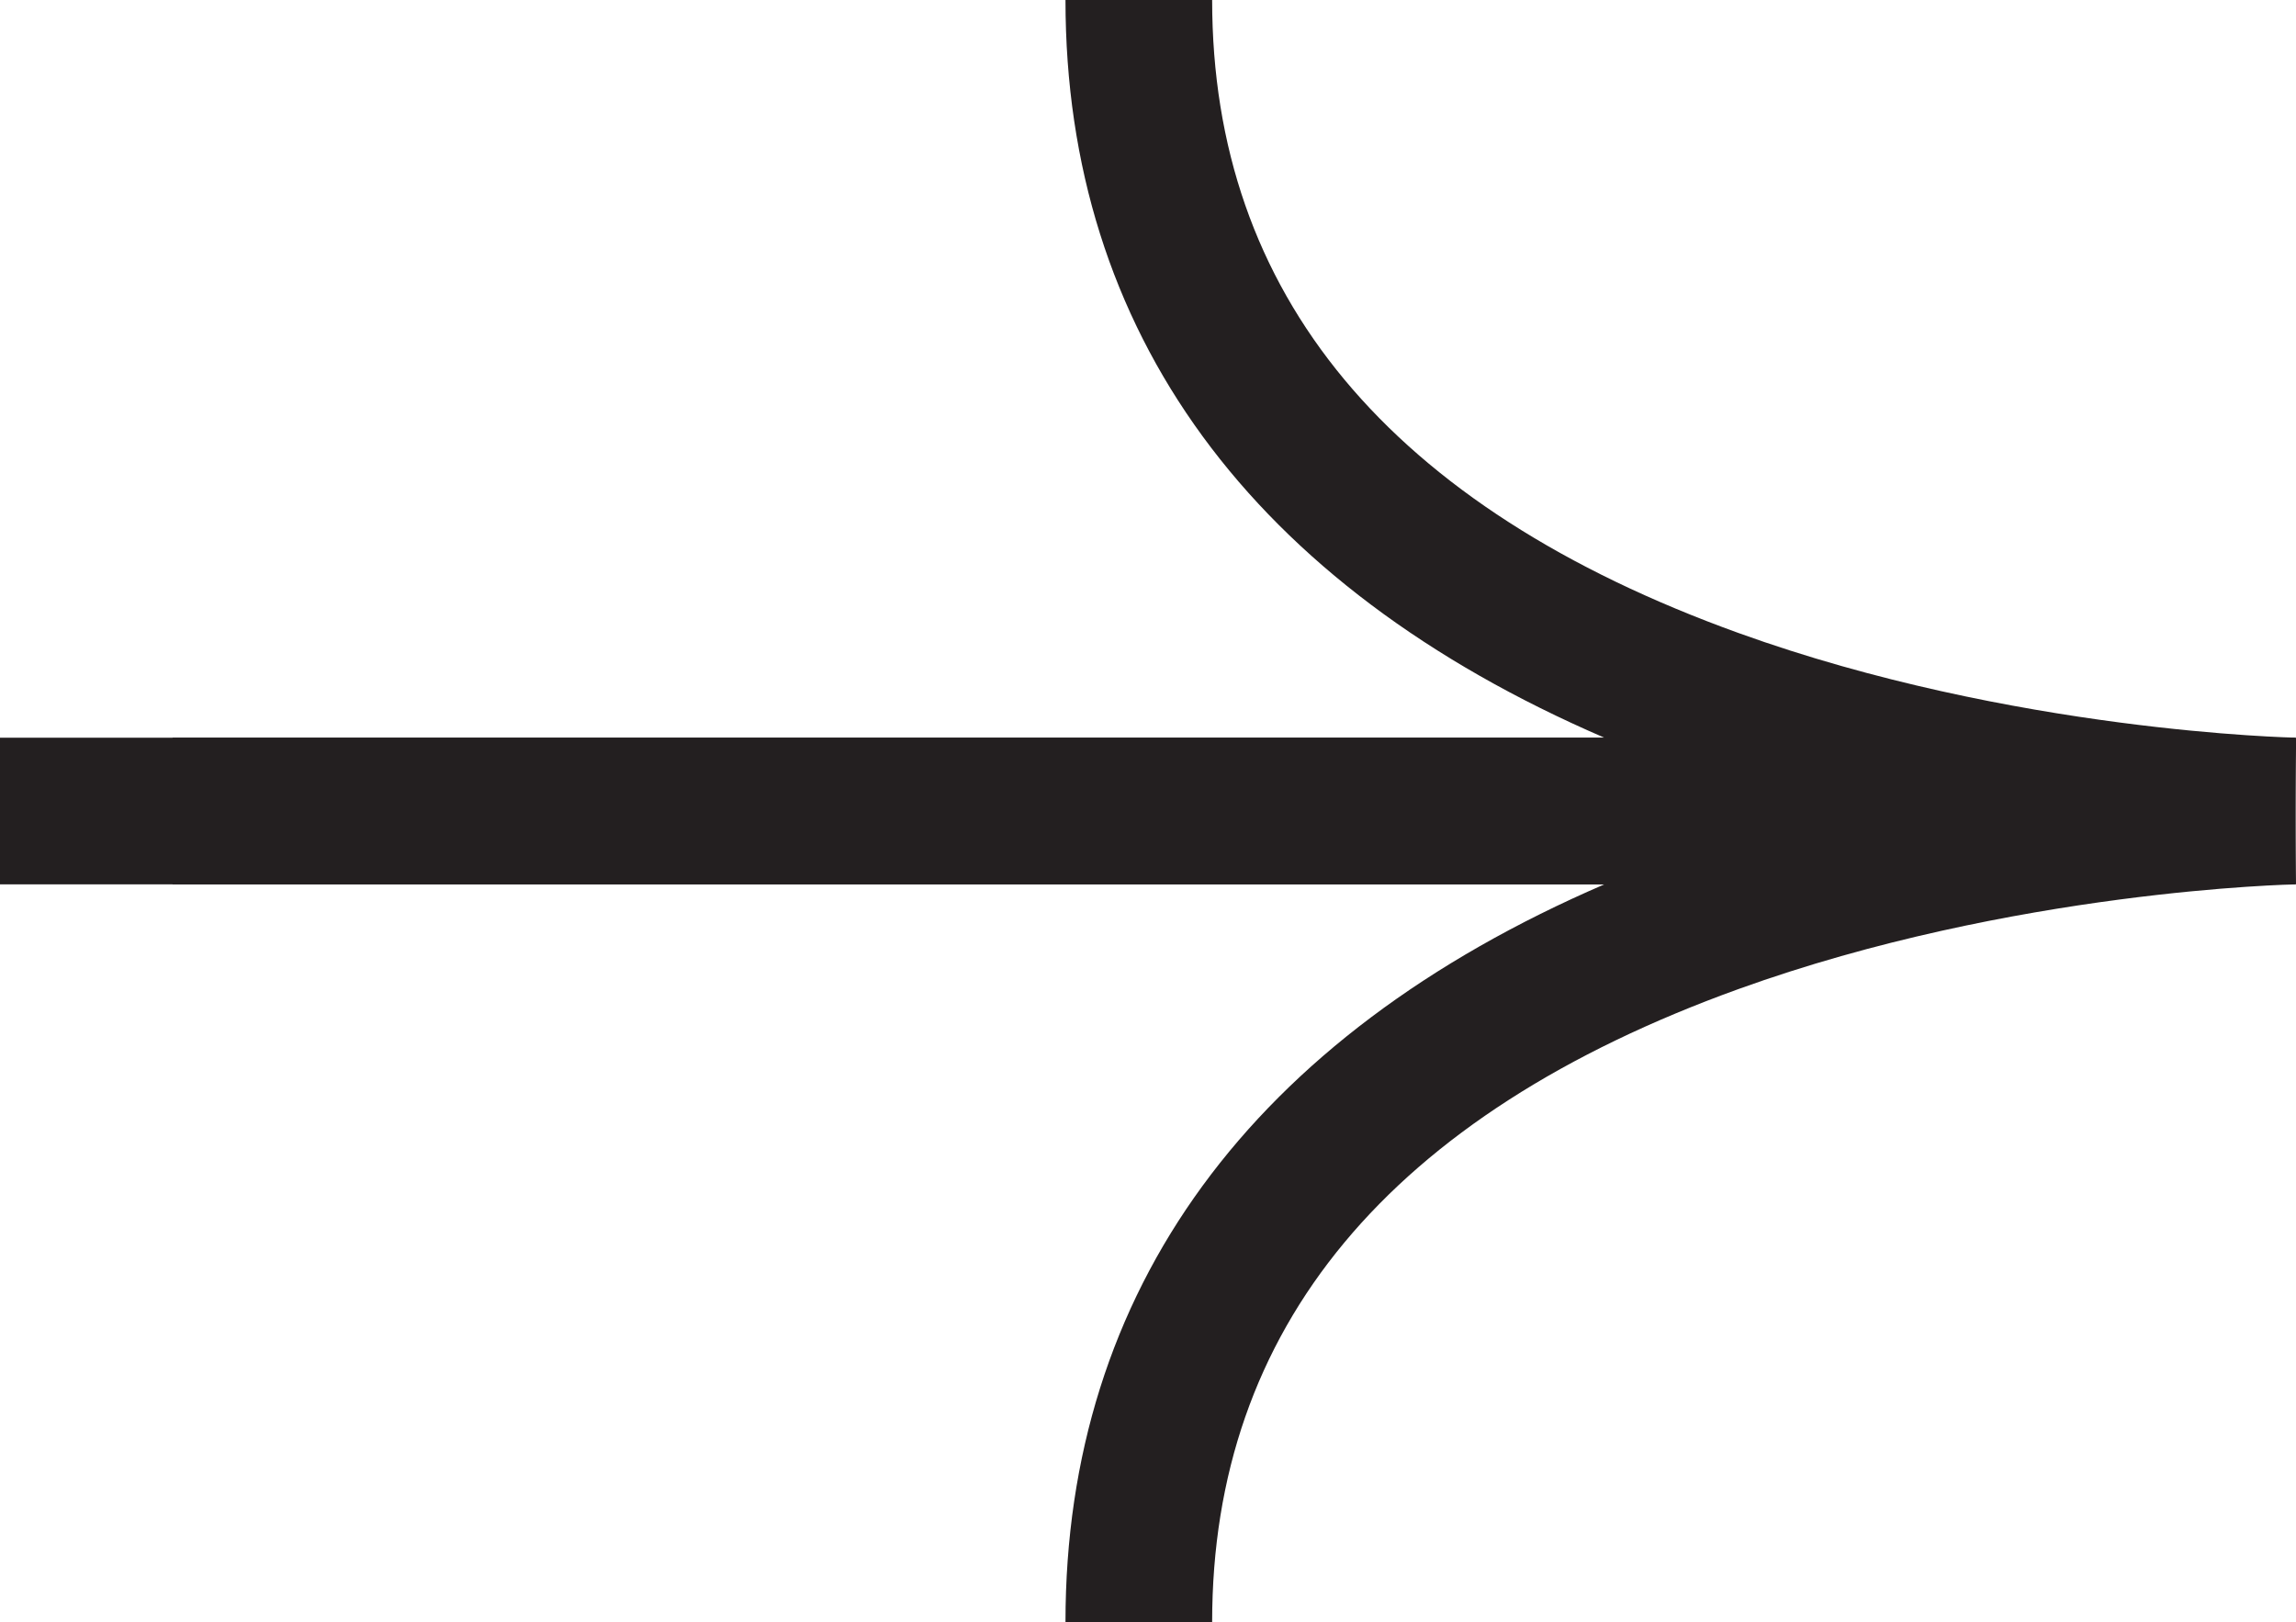
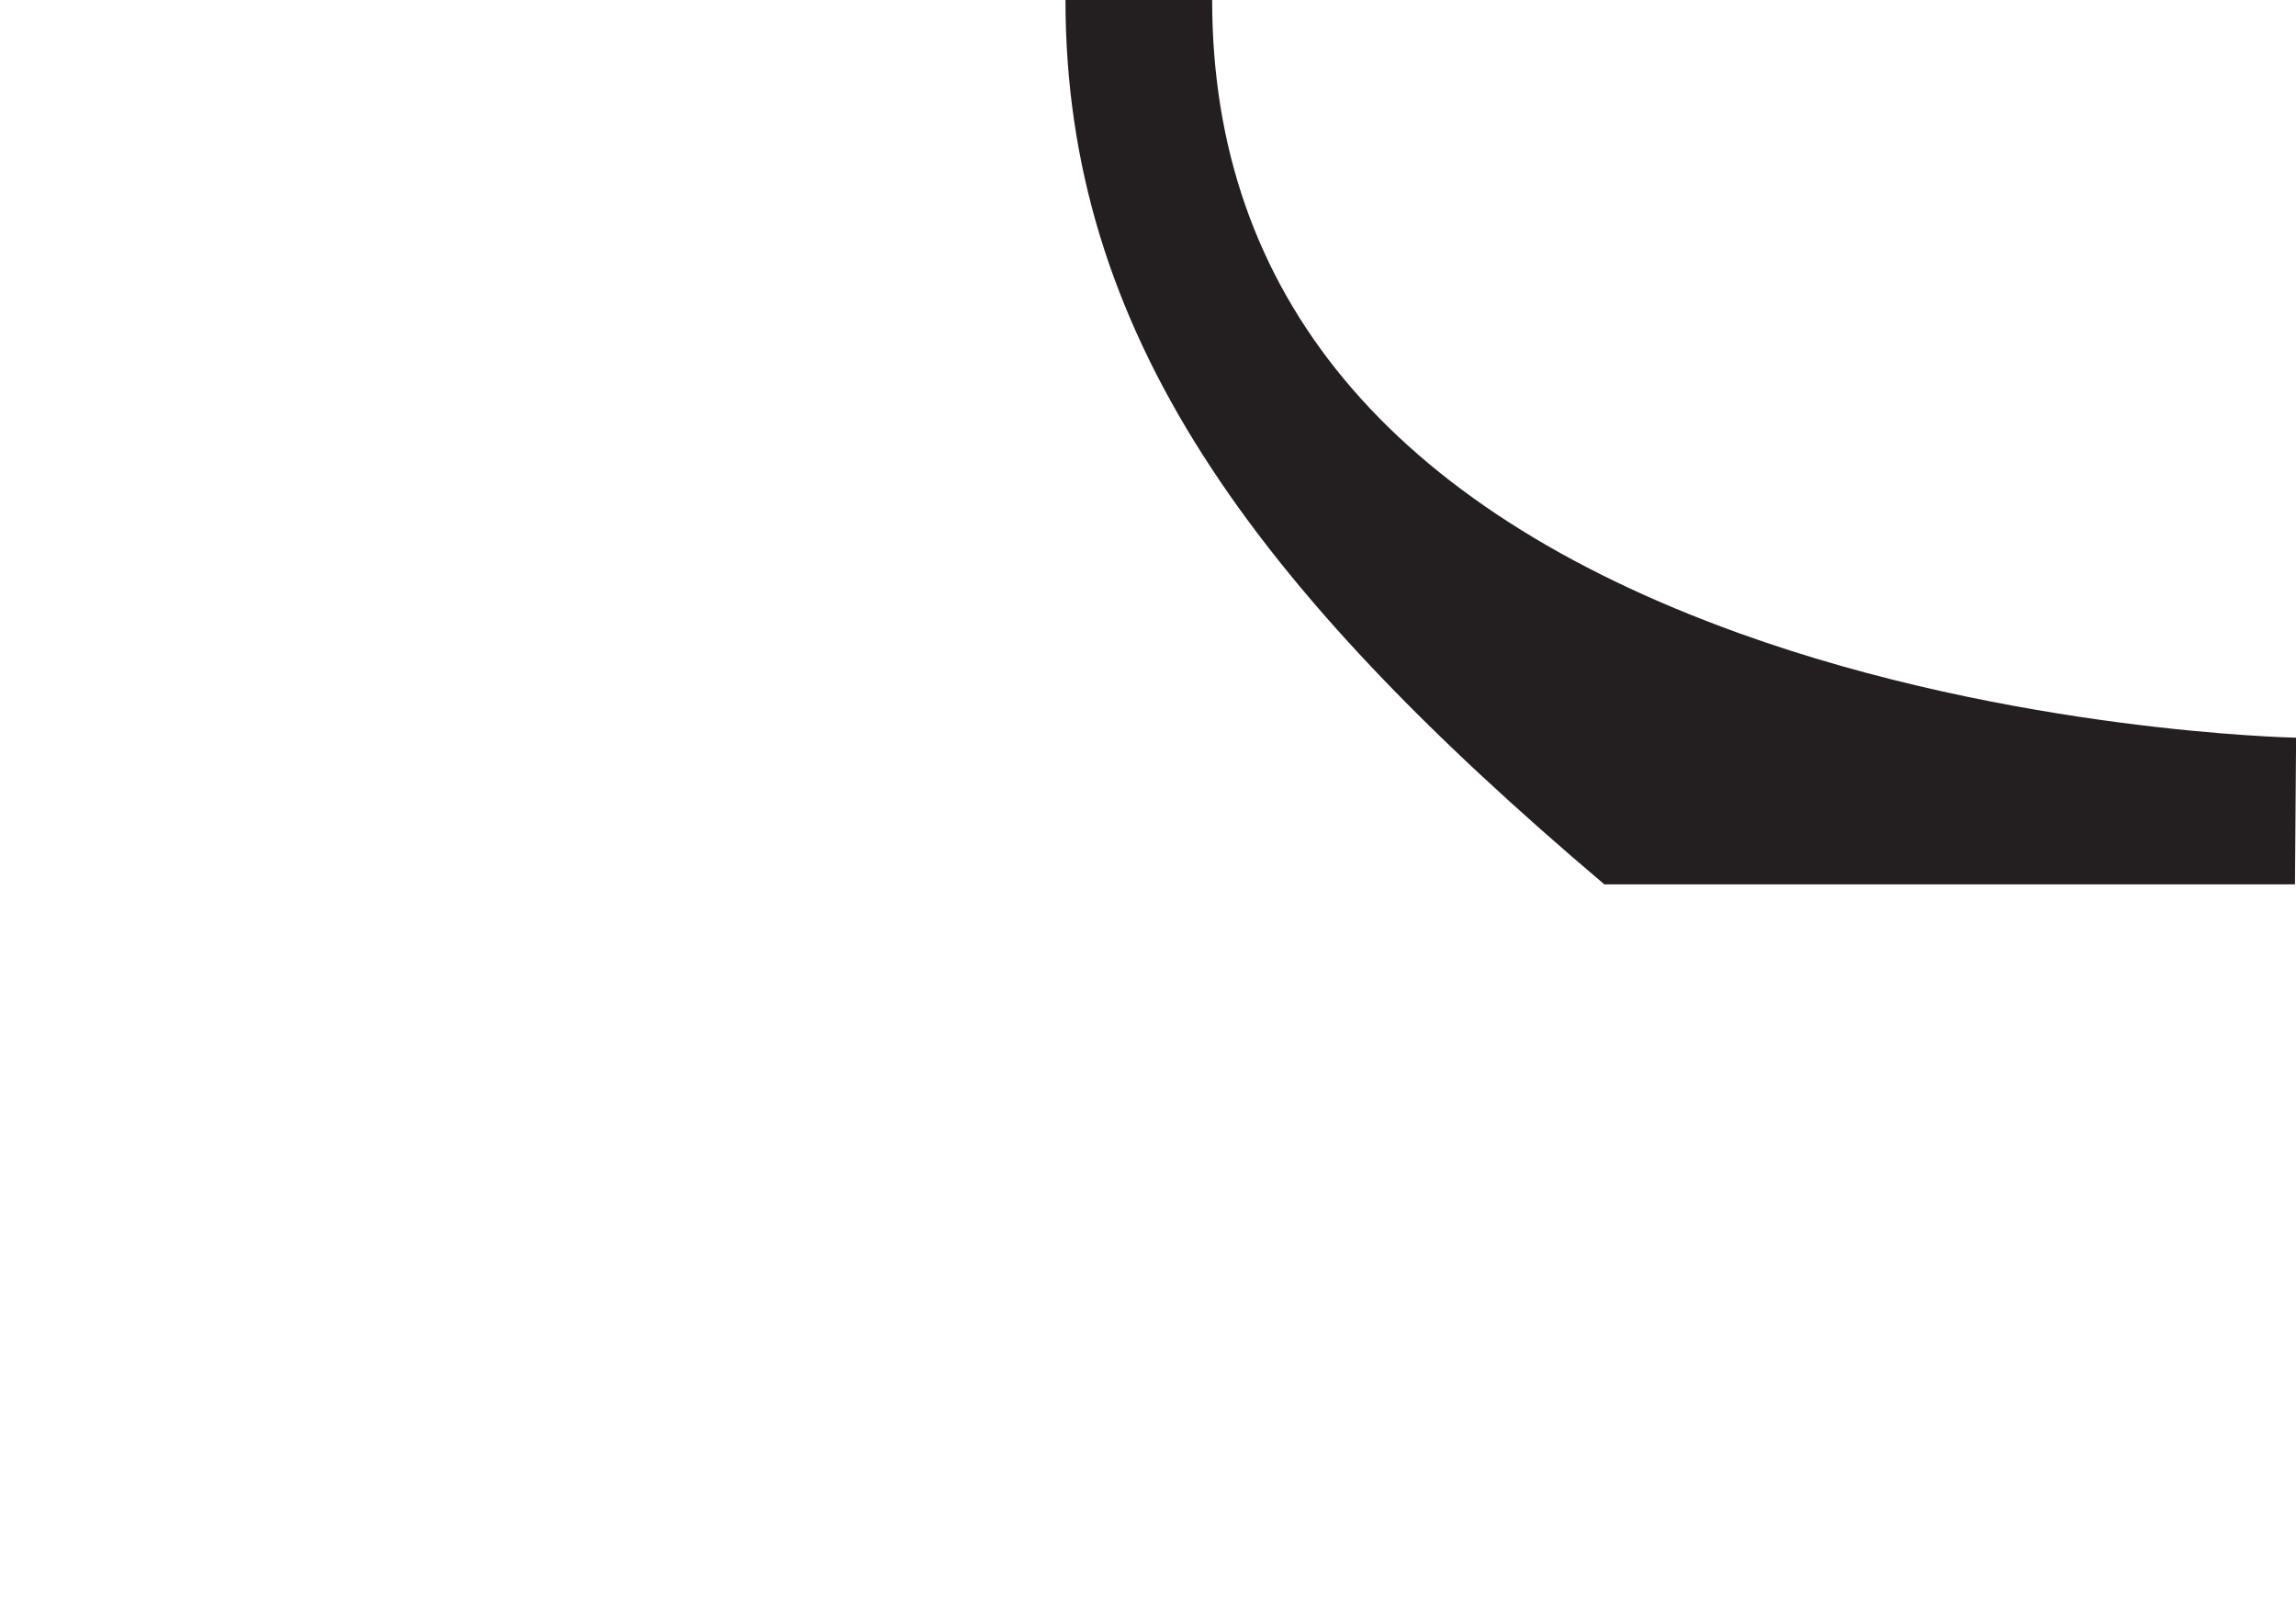
<svg xmlns="http://www.w3.org/2000/svg" id="Layer_2" data-name="Layer 2" viewBox="0 0 266.13 188">
  <defs>
    <style>
      .cls-1 {
        fill: #231f20;
      }
    </style>
  </defs>
  <g id="Layer_1-2" data-name="Layer 1">
    <g>
-       <path class="cls-1" d="M266,102.5H20v-17h165.96C145.04,67.85,123.5,38.46,123.5,0h17c0,34.08,20.53,58.77,61.02,73.37,31.8,11.47,64.29,12.12,64.62,12.13l-.13,17Z" />
-       <path class="cls-1" d="M140.5,188h-17c0-38.46,21.54-67.85,62.46-85.5H0v-17h266l.13,17c-.32,0-32.81.66-64.61,12.13-40.49,14.61-61.02,39.29-61.02,73.37Z" />
+       <path class="cls-1" d="M266,102.5H20h165.96C145.04,67.85,123.5,38.46,123.5,0h17c0,34.08,20.53,58.77,61.02,73.37,31.8,11.47,64.29,12.12,64.62,12.13l-.13,17Z" />
    </g>
  </g>
</svg>